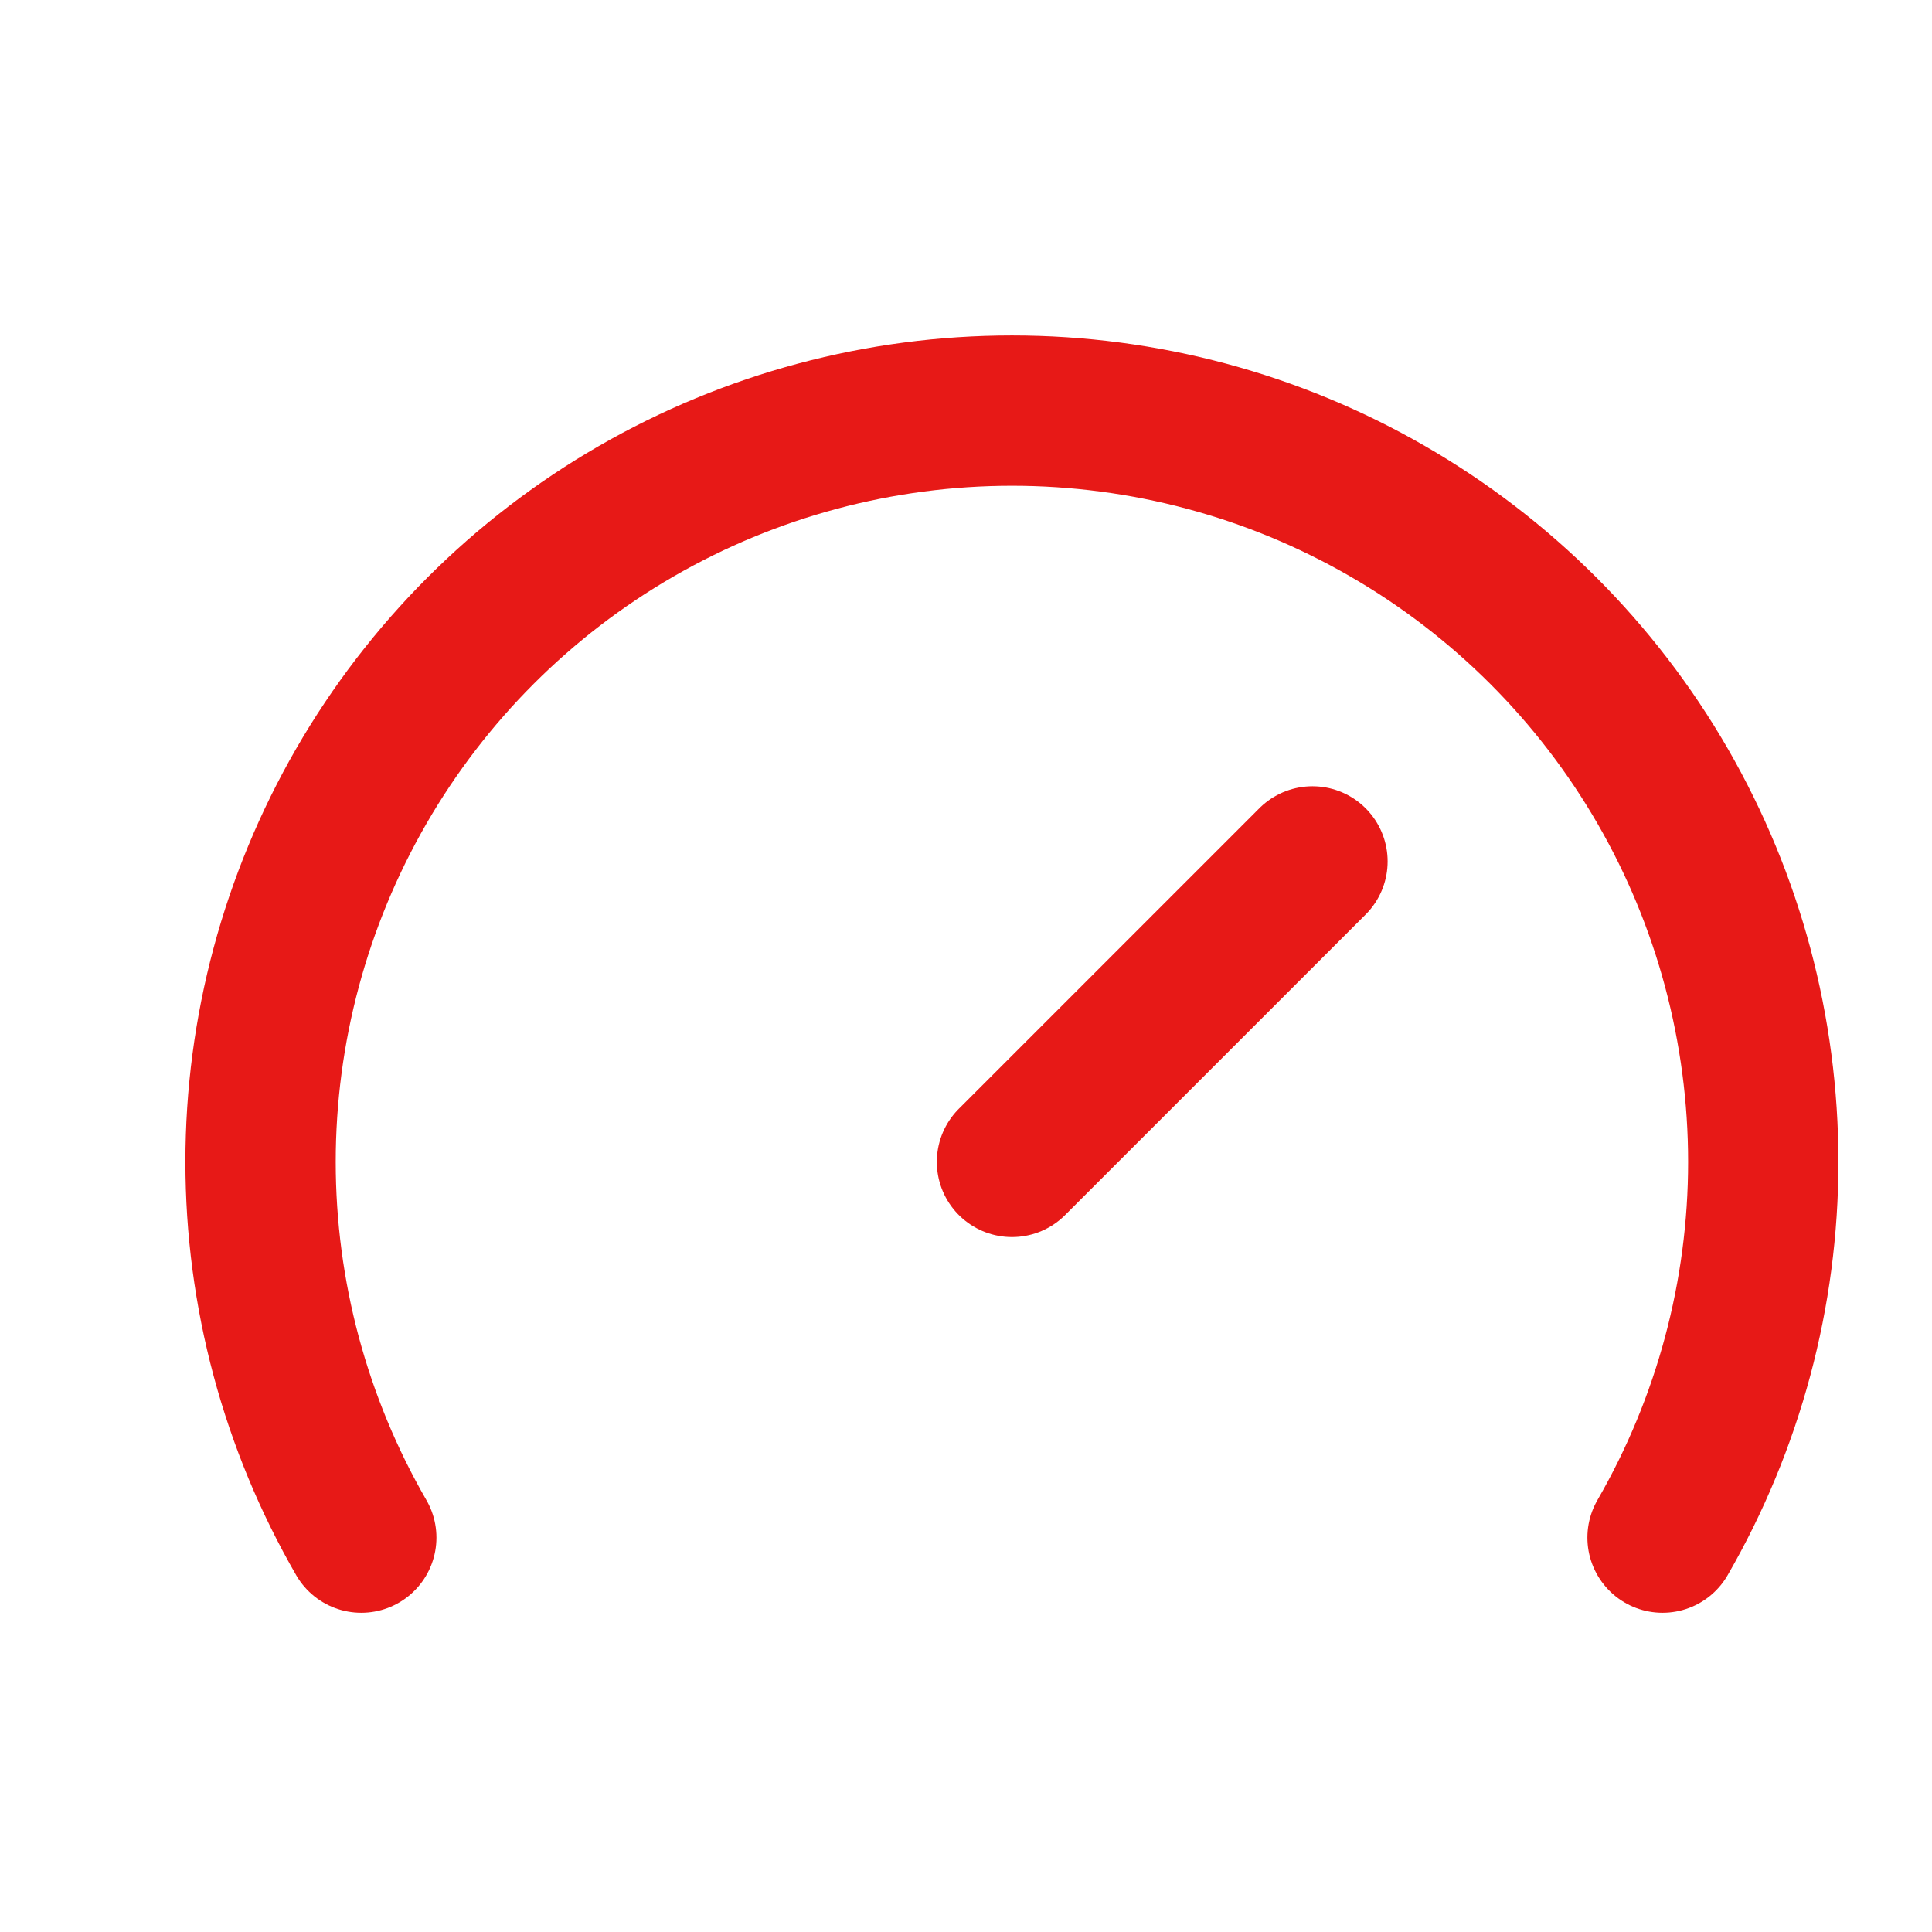
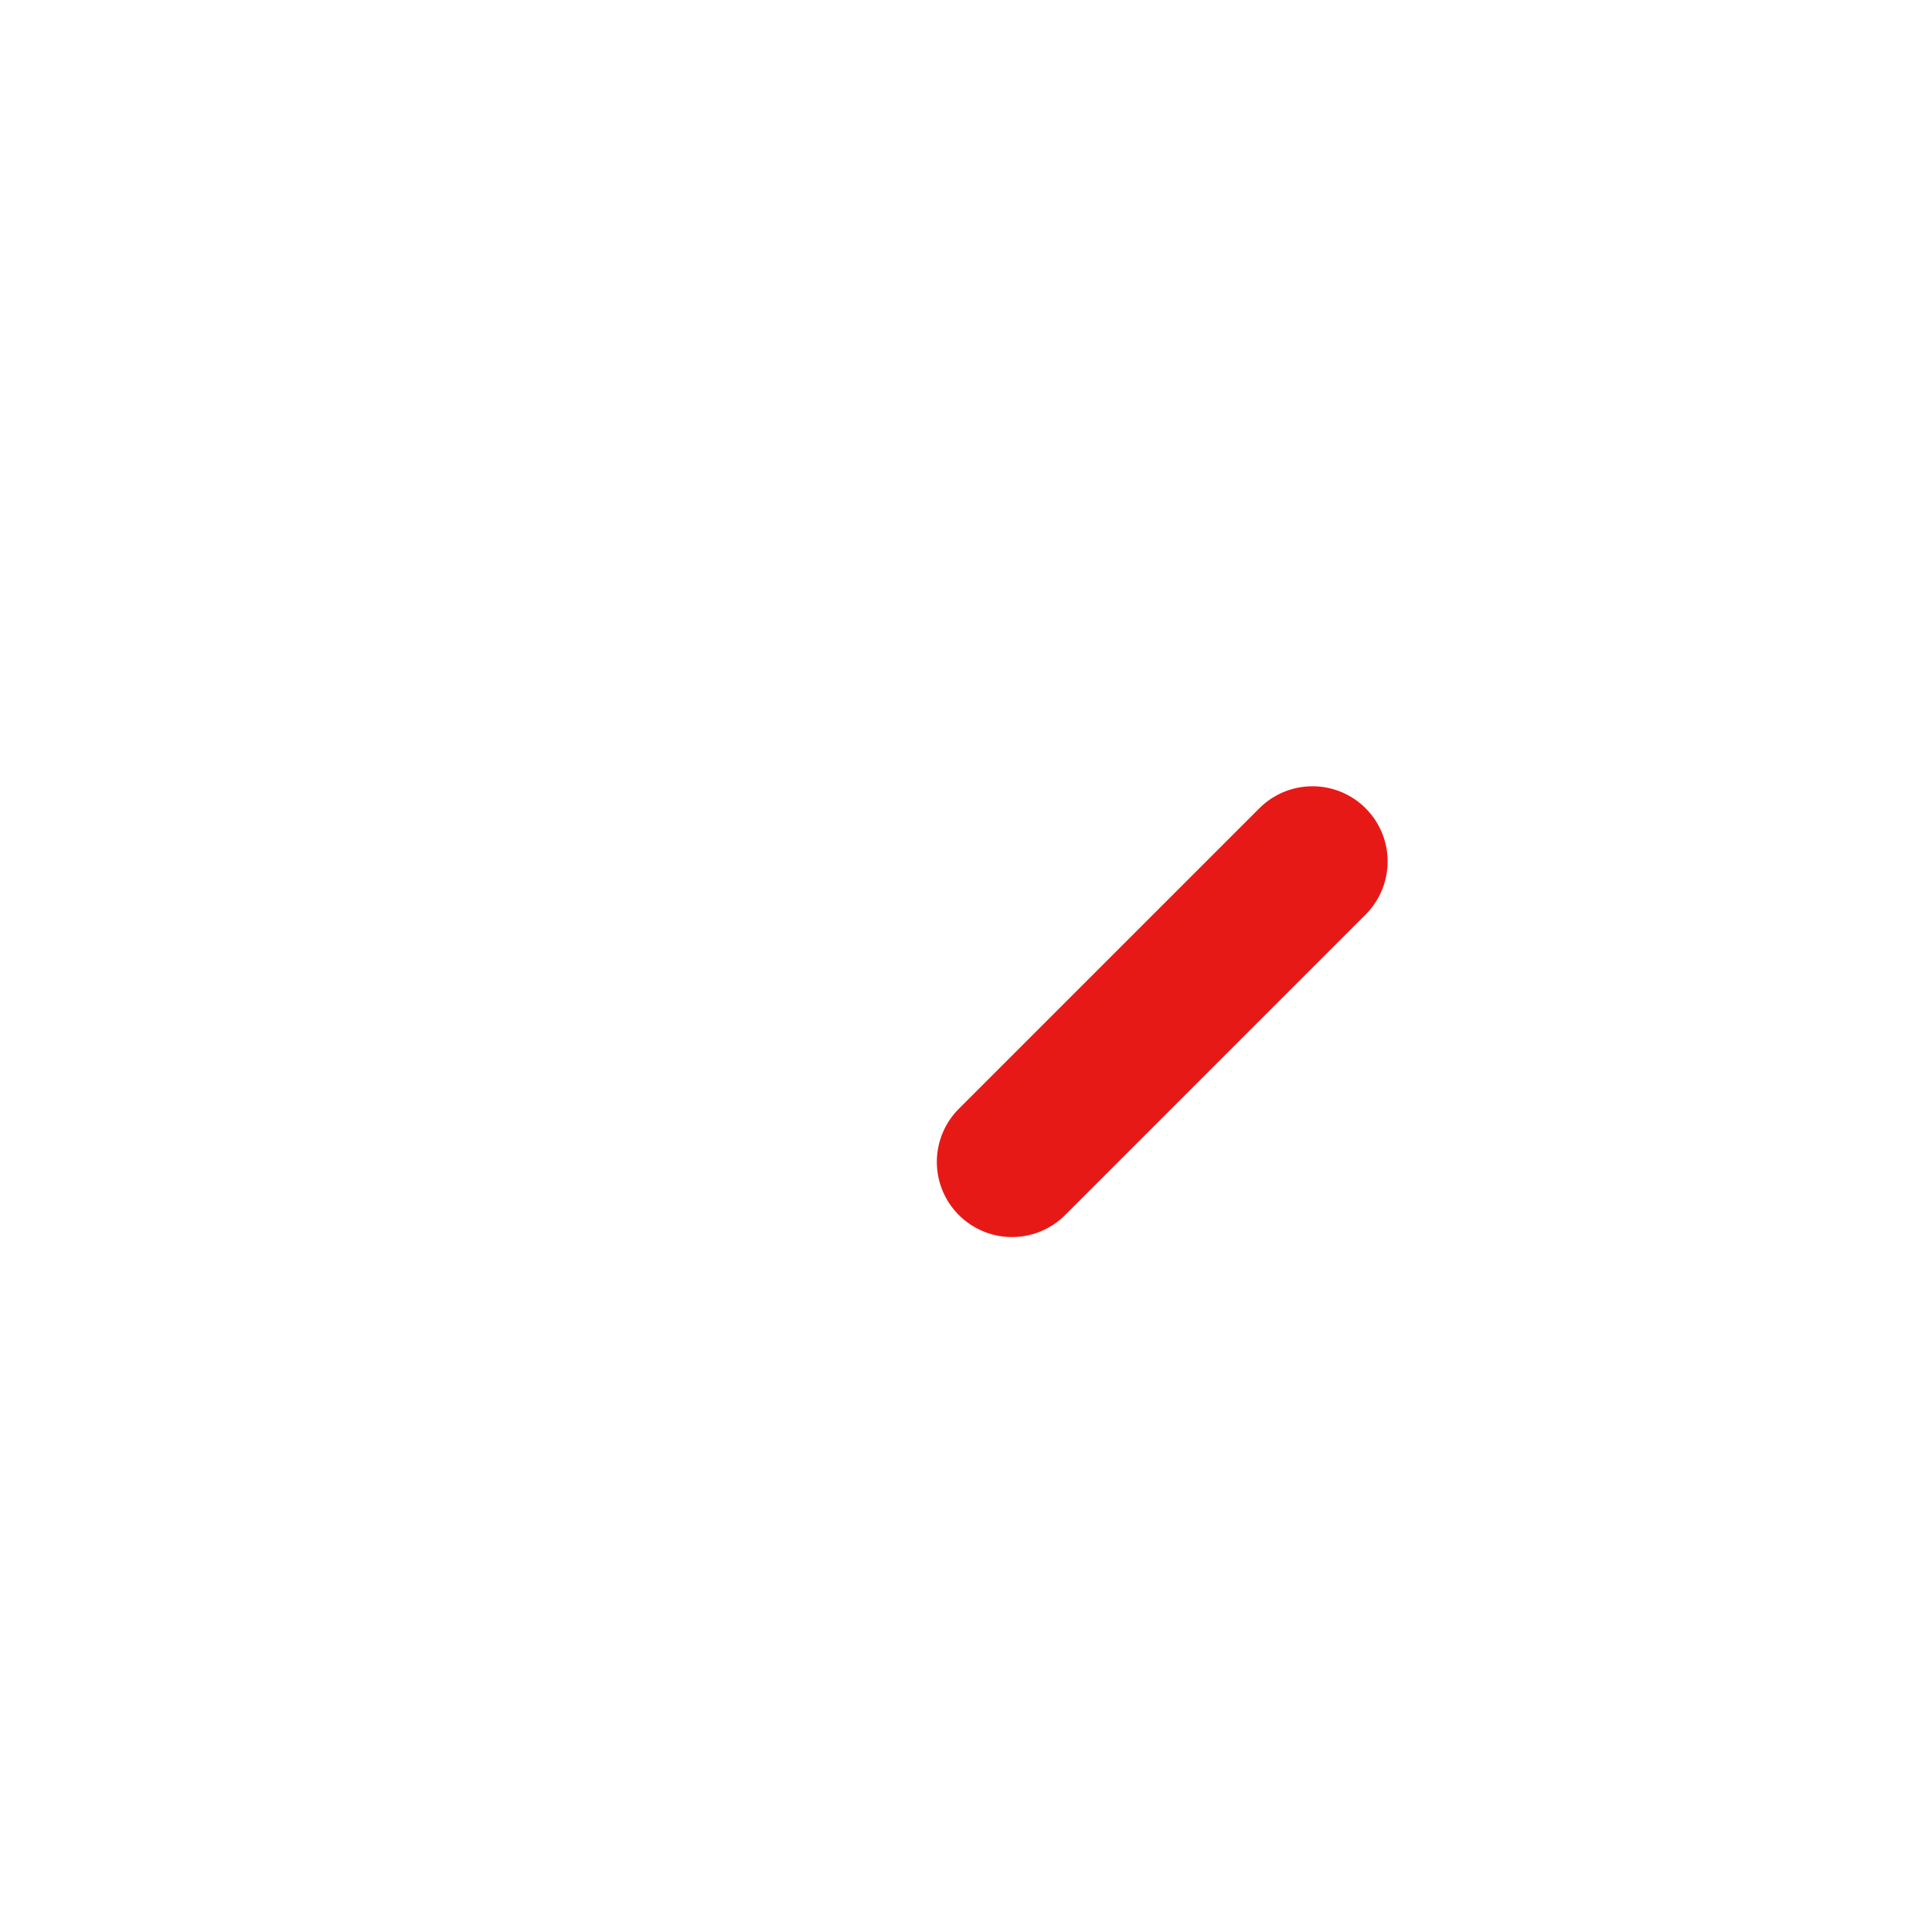
<svg xmlns="http://www.w3.org/2000/svg" width="15" height="15" viewBox="0 0 15 15" fill="none">
  <path d="M7.857 9.021L10.19 6.688" stroke="#E71917" stroke-width="1.167" stroke-linecap="round" stroke-linejoin="round" />
-   <path d="M2.805 11.938C2.293 11.051 2.023 10.045 2.023 9.021C2.023 7.997 2.293 6.991 2.805 6.104C3.317 5.217 4.053 4.481 4.94 3.969C5.827 3.457 6.833 3.188 7.857 3.188C8.881 3.188 9.887 3.457 10.773 3.969C11.66 4.481 12.397 5.217 12.909 6.104C13.421 6.991 13.69 7.997 13.69 9.021C13.69 10.045 13.42 11.051 12.908 11.938" stroke="#E71917" stroke-width="1.167" stroke-linecap="round" stroke-linejoin="round" />
</svg>